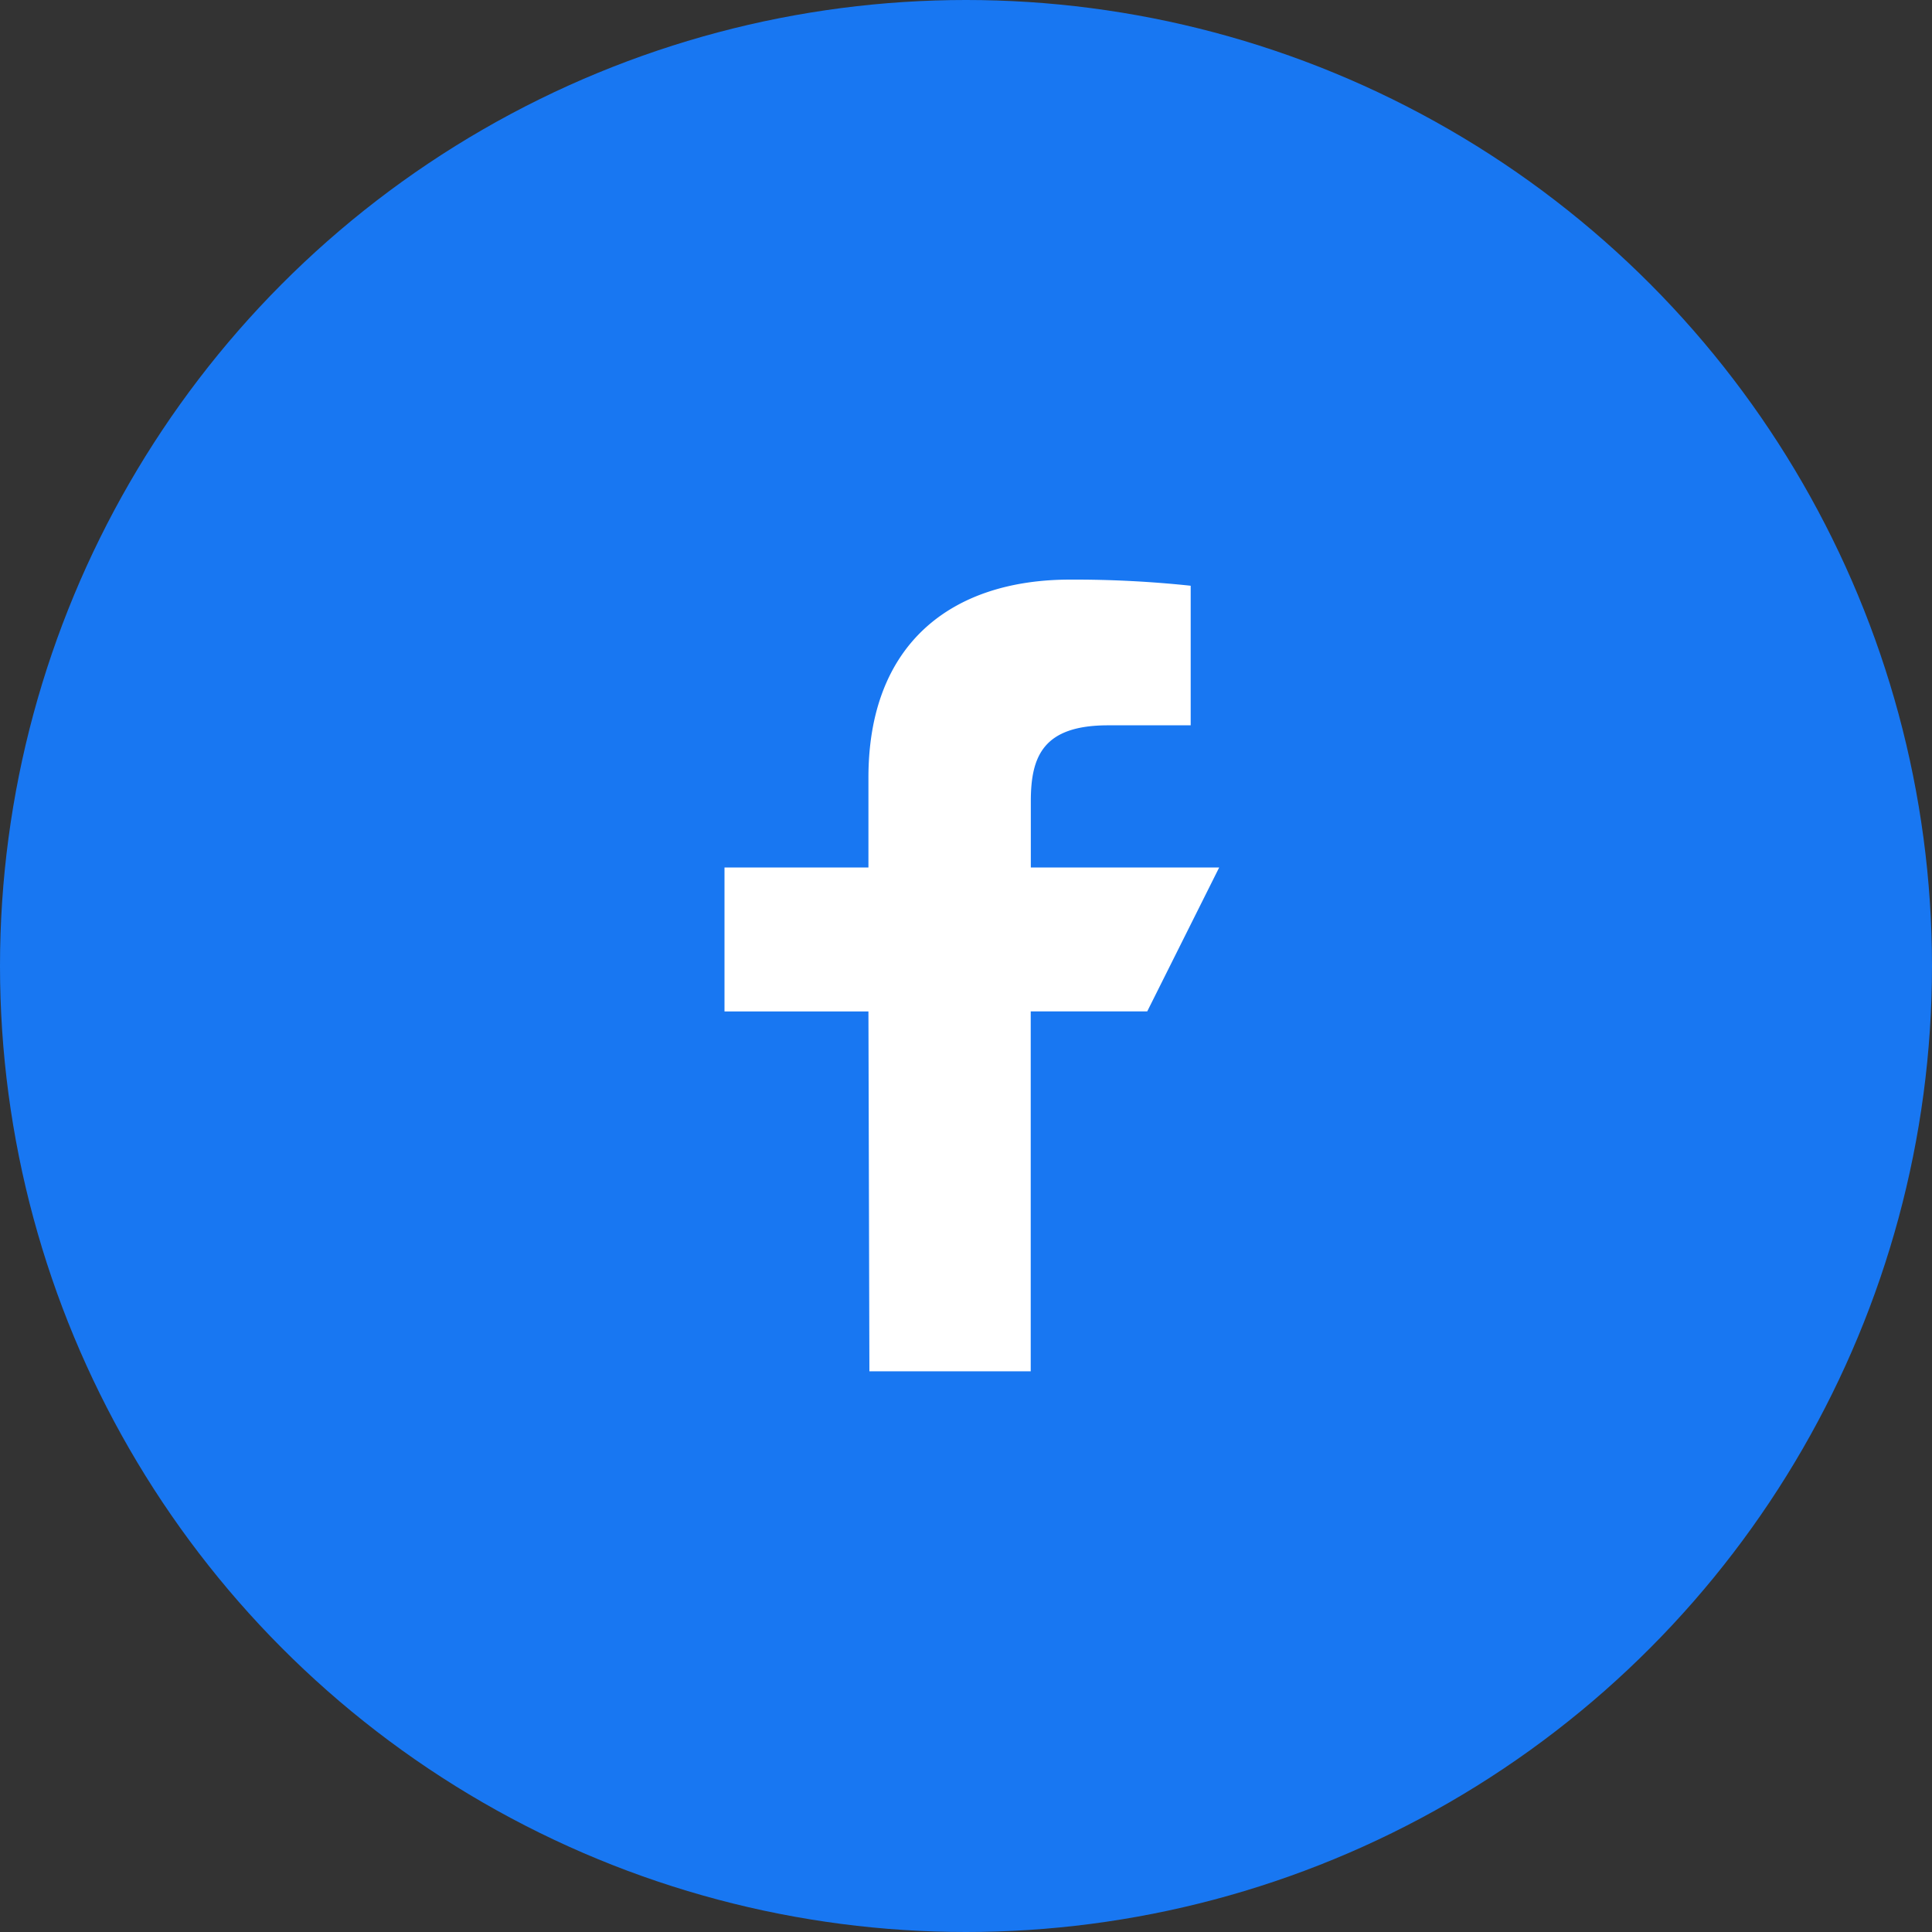
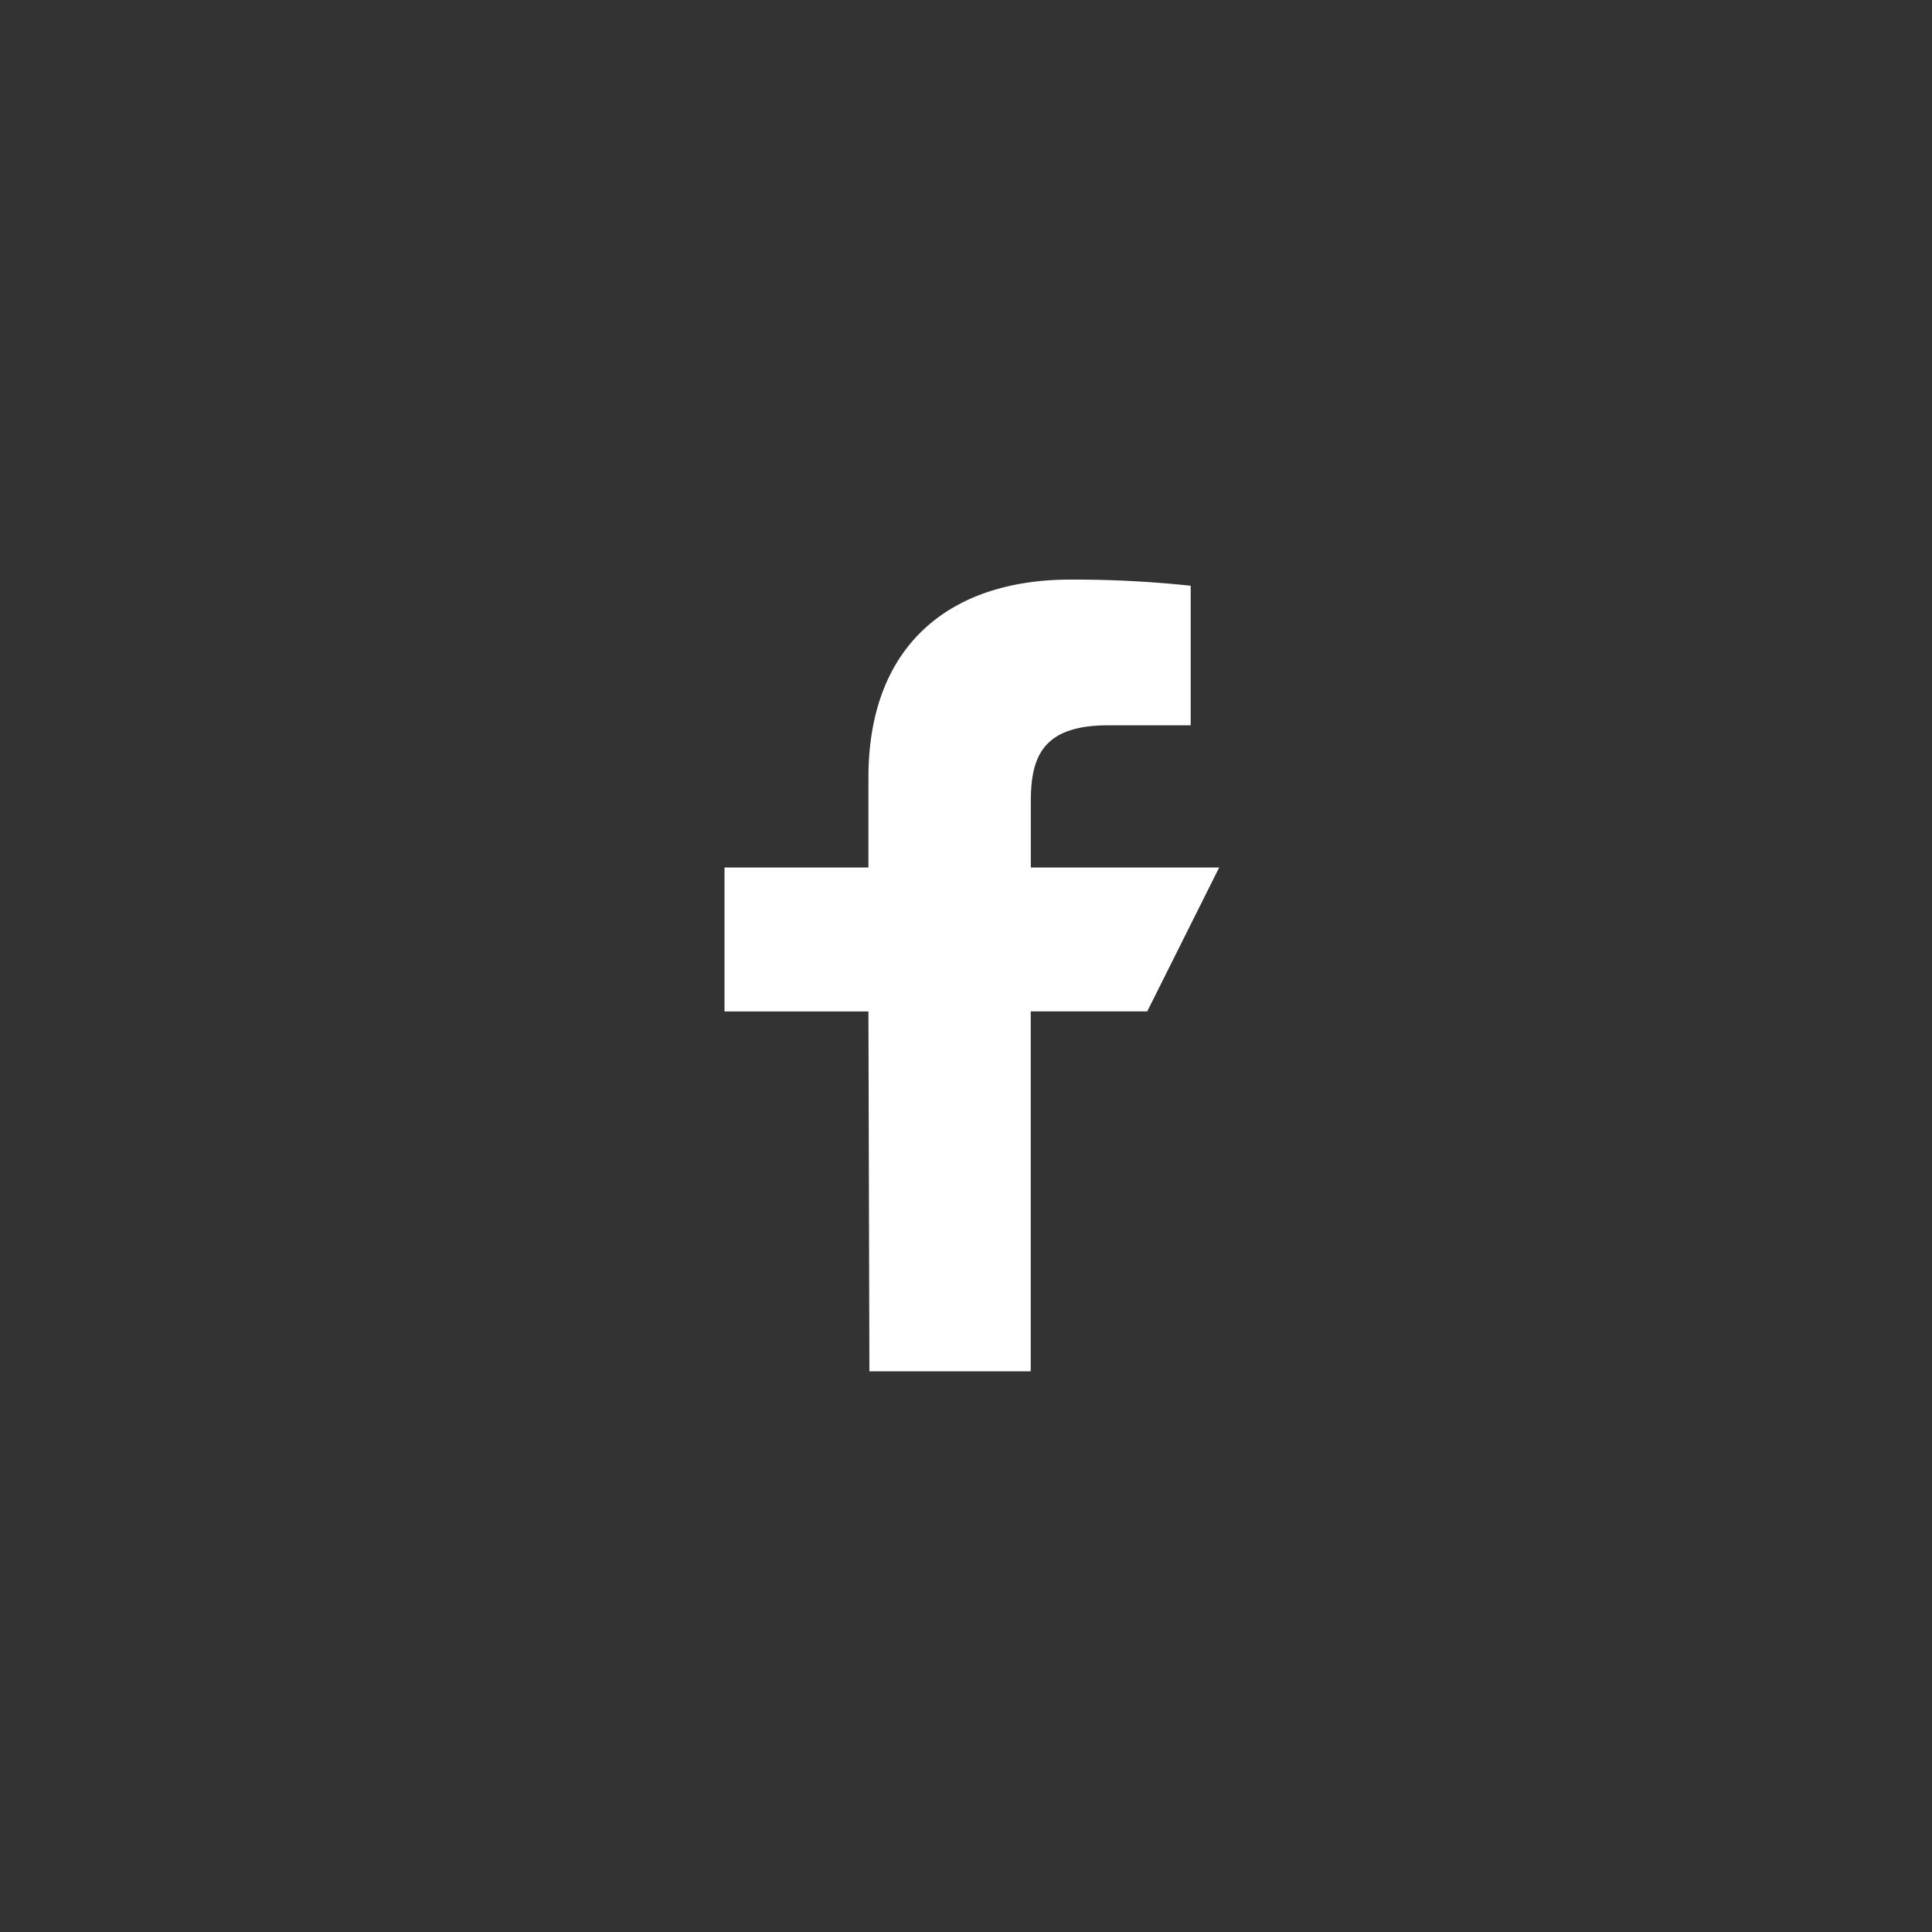
<svg xmlns="http://www.w3.org/2000/svg" width="40" height="40" viewBox="0 0 40 40">
  <rect x="0" y="0" width="40" height="40" fill="#333333" stroke="none" />
  <g transform="translate(-161 -6541)">
-     <circle cx="20" cy="20" r="20" transform="translate(161 6541)" fill="#1877f2" />
    <g transform="translate(171 6552)">
      <path d="M8,17.391,7.98,9.941H5V6.96H7.98V5.1C7.98,2.333,9.693,1,12.159,1a22.89,22.89,0,0,1,2.493.127v2.89H12.942c-1.342,0-1.6.637-1.6,1.573V6.96h3.9l-1.49,2.98H11.34v7.451Z" transform="translate(0 0)" fill="#fff" />
    </g>
  </g>
</svg>